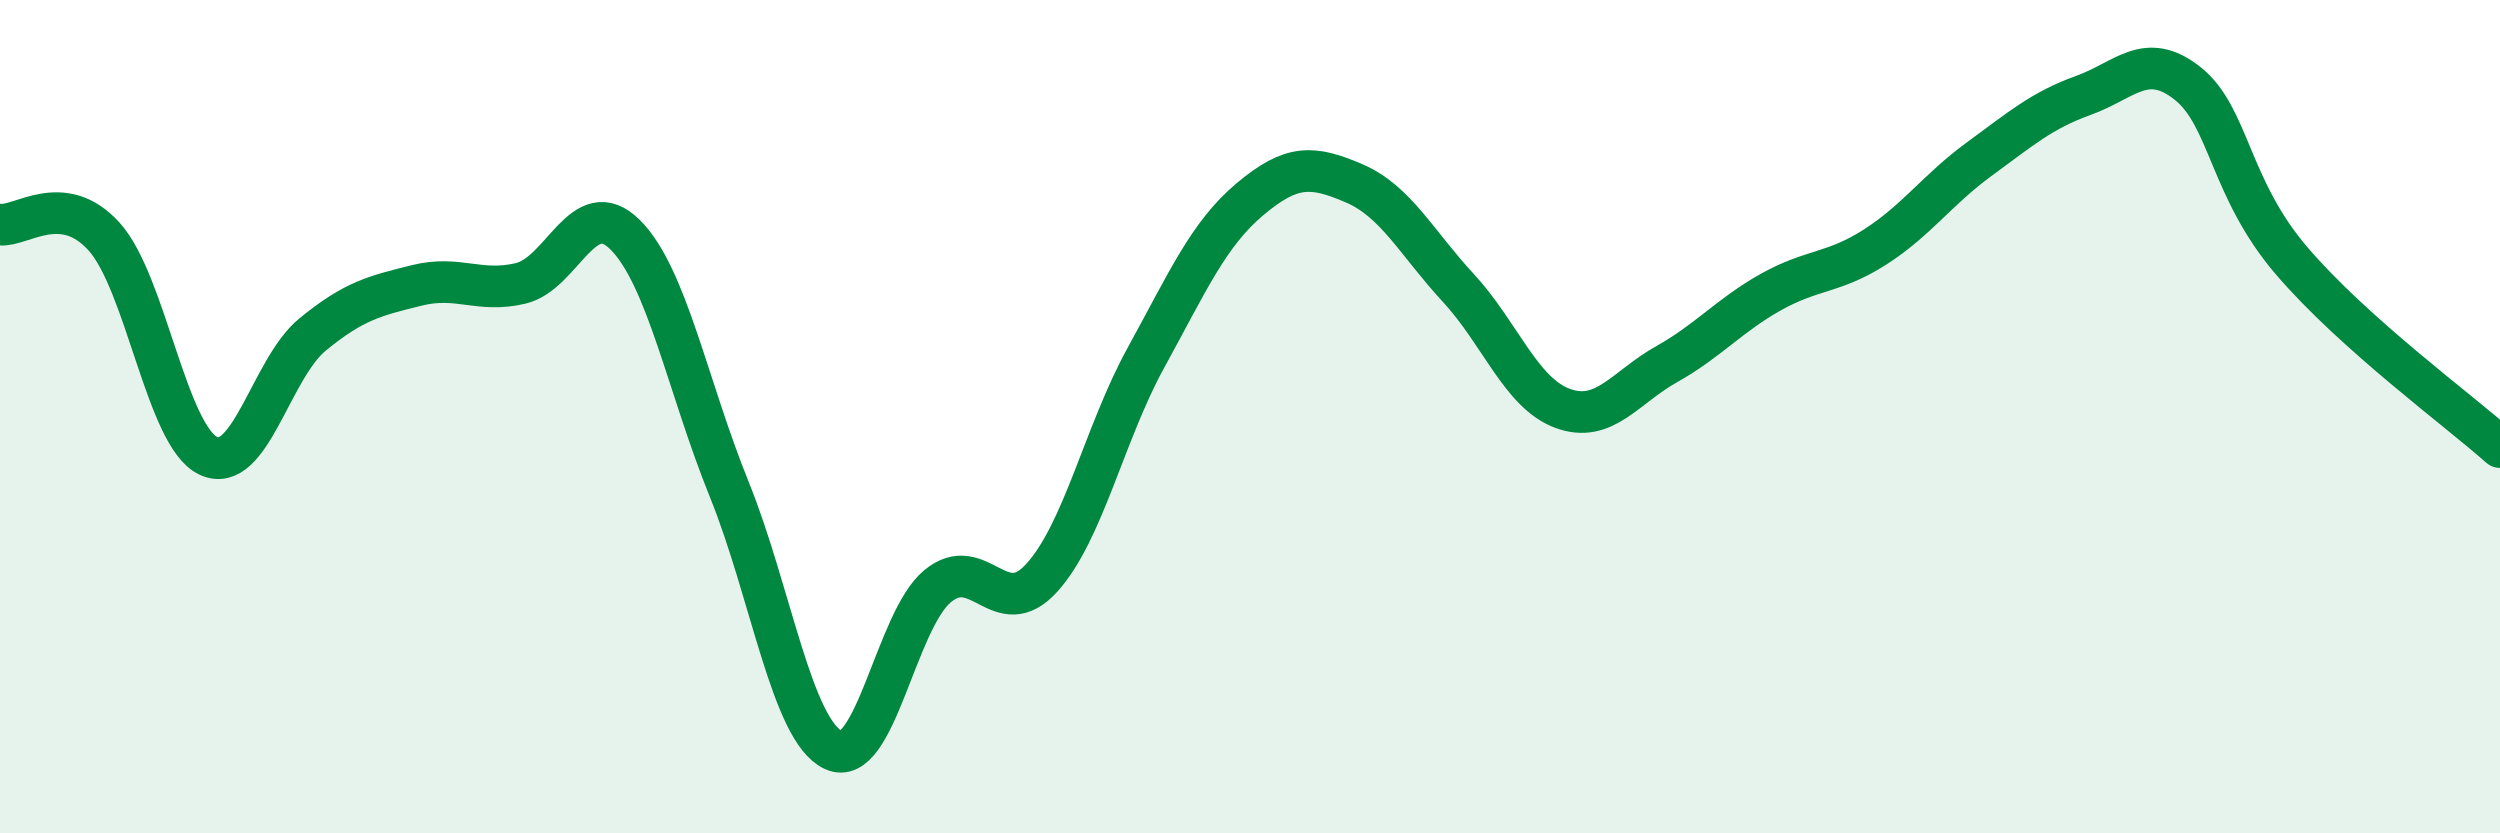
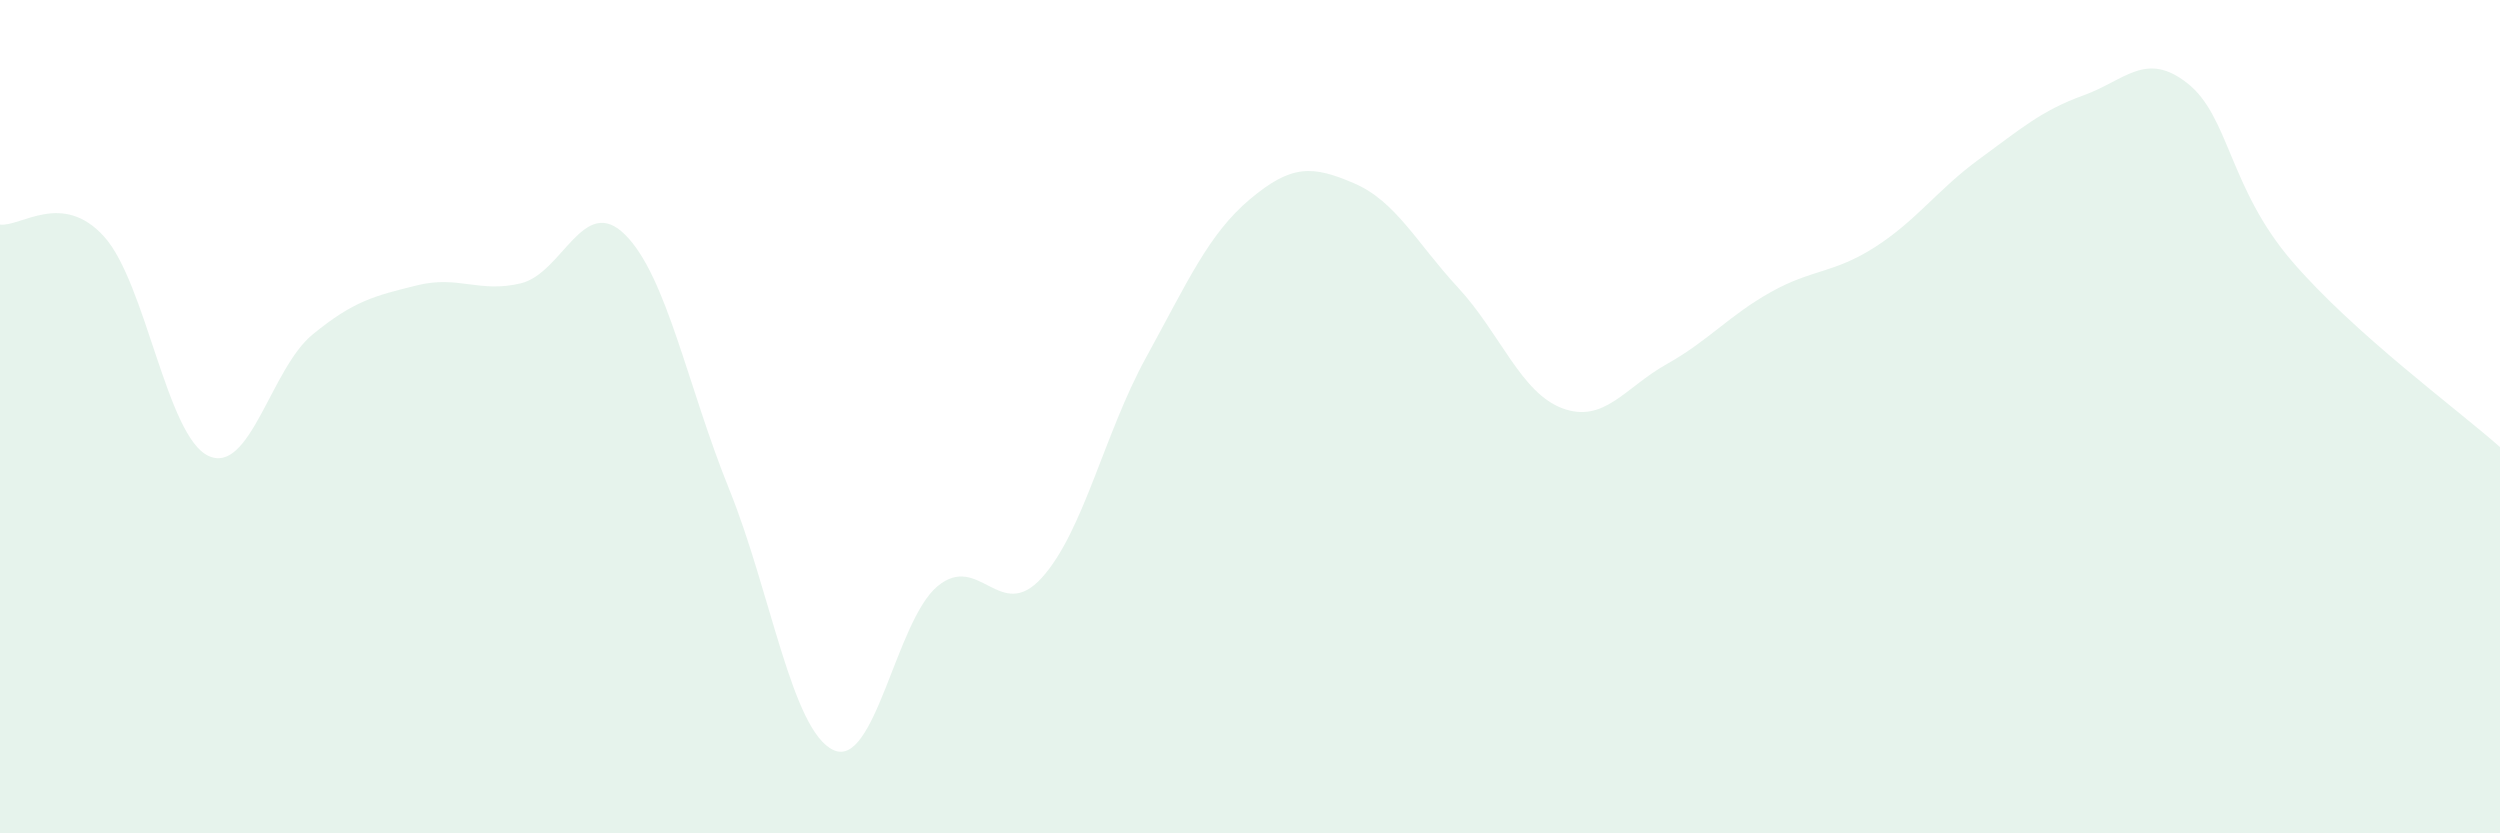
<svg xmlns="http://www.w3.org/2000/svg" width="60" height="20" viewBox="0 0 60 20">
  <path d="M 0,5.39 C 0.5,5.45 1.5,4.57 2.5,5.68 C 3.5,6.79 4,10.47 5,10.94 C 6,11.41 6.5,8.85 7.5,8.03 C 8.5,7.21 9,7.1 10,6.85 C 11,6.6 11.5,7.04 12.5,6.8 C 13.5,6.56 14,4.64 15,5.63 C 16,6.62 16.5,9.27 17.5,11.74 C 18.5,14.21 19,17.53 20,18 C 21,18.47 21.5,14.9 22.5,14.07 C 23.5,13.24 24,14.97 25,13.87 C 26,12.77 26.5,10.41 27.5,8.59 C 28.5,6.77 29,5.62 30,4.78 C 31,3.94 31.5,3.97 32.5,4.4 C 33.5,4.83 34,5.83 35,6.91 C 36,7.99 36.5,9.43 37.5,9.8 C 38.5,10.17 39,9.3 40,8.74 C 41,8.18 41.5,7.57 42.5,7.01 C 43.5,6.45 44,6.57 45,5.93 C 46,5.29 46.5,4.55 47.5,3.82 C 48.5,3.09 49,2.65 50,2.29 C 51,1.93 51.5,1.21 52.5,2 C 53.5,2.79 53.5,4.51 55,6.26 C 56.5,8.01 59,9.84 60,10.73L60 20L0 20Z" fill="#008740" opacity="0.1" stroke-linecap="round" stroke-linejoin="round" />
-   <path d="M 0,5.39 C 0.5,5.45 1.5,4.57 2.5,5.68 C 3.5,6.79 4,10.47 5,10.94 C 6,11.41 6.5,8.85 7.5,8.03 C 8.5,7.21 9,7.1 10,6.85 C 11,6.6 11.5,7.04 12.5,6.8 C 13.5,6.56 14,4.64 15,5.63 C 16,6.62 16.5,9.27 17.5,11.74 C 18.5,14.21 19,17.53 20,18 C 21,18.47 21.5,14.9 22.5,14.07 C 23.5,13.24 24,14.97 25,13.87 C 26,12.77 26.5,10.41 27.5,8.59 C 28.5,6.77 29,5.62 30,4.78 C 31,3.94 31.5,3.97 32.5,4.4 C 33.5,4.83 34,5.83 35,6.91 C 36,7.99 36.5,9.43 37.5,9.8 C 38.5,10.17 39,9.3 40,8.74 C 41,8.18 41.5,7.57 42.5,7.01 C 43.5,6.45 44,6.57 45,5.93 C 46,5.29 46.5,4.55 47.5,3.82 C 48.5,3.09 49,2.65 50,2.29 C 51,1.93 51.5,1.21 52.5,2 C 53.5,2.79 53.5,4.51 55,6.26 C 56.5,8.01 59,9.84 60,10.73" stroke="#008740" stroke-width="1" fill="none" stroke-linecap="round" stroke-linejoin="round" />
</svg>